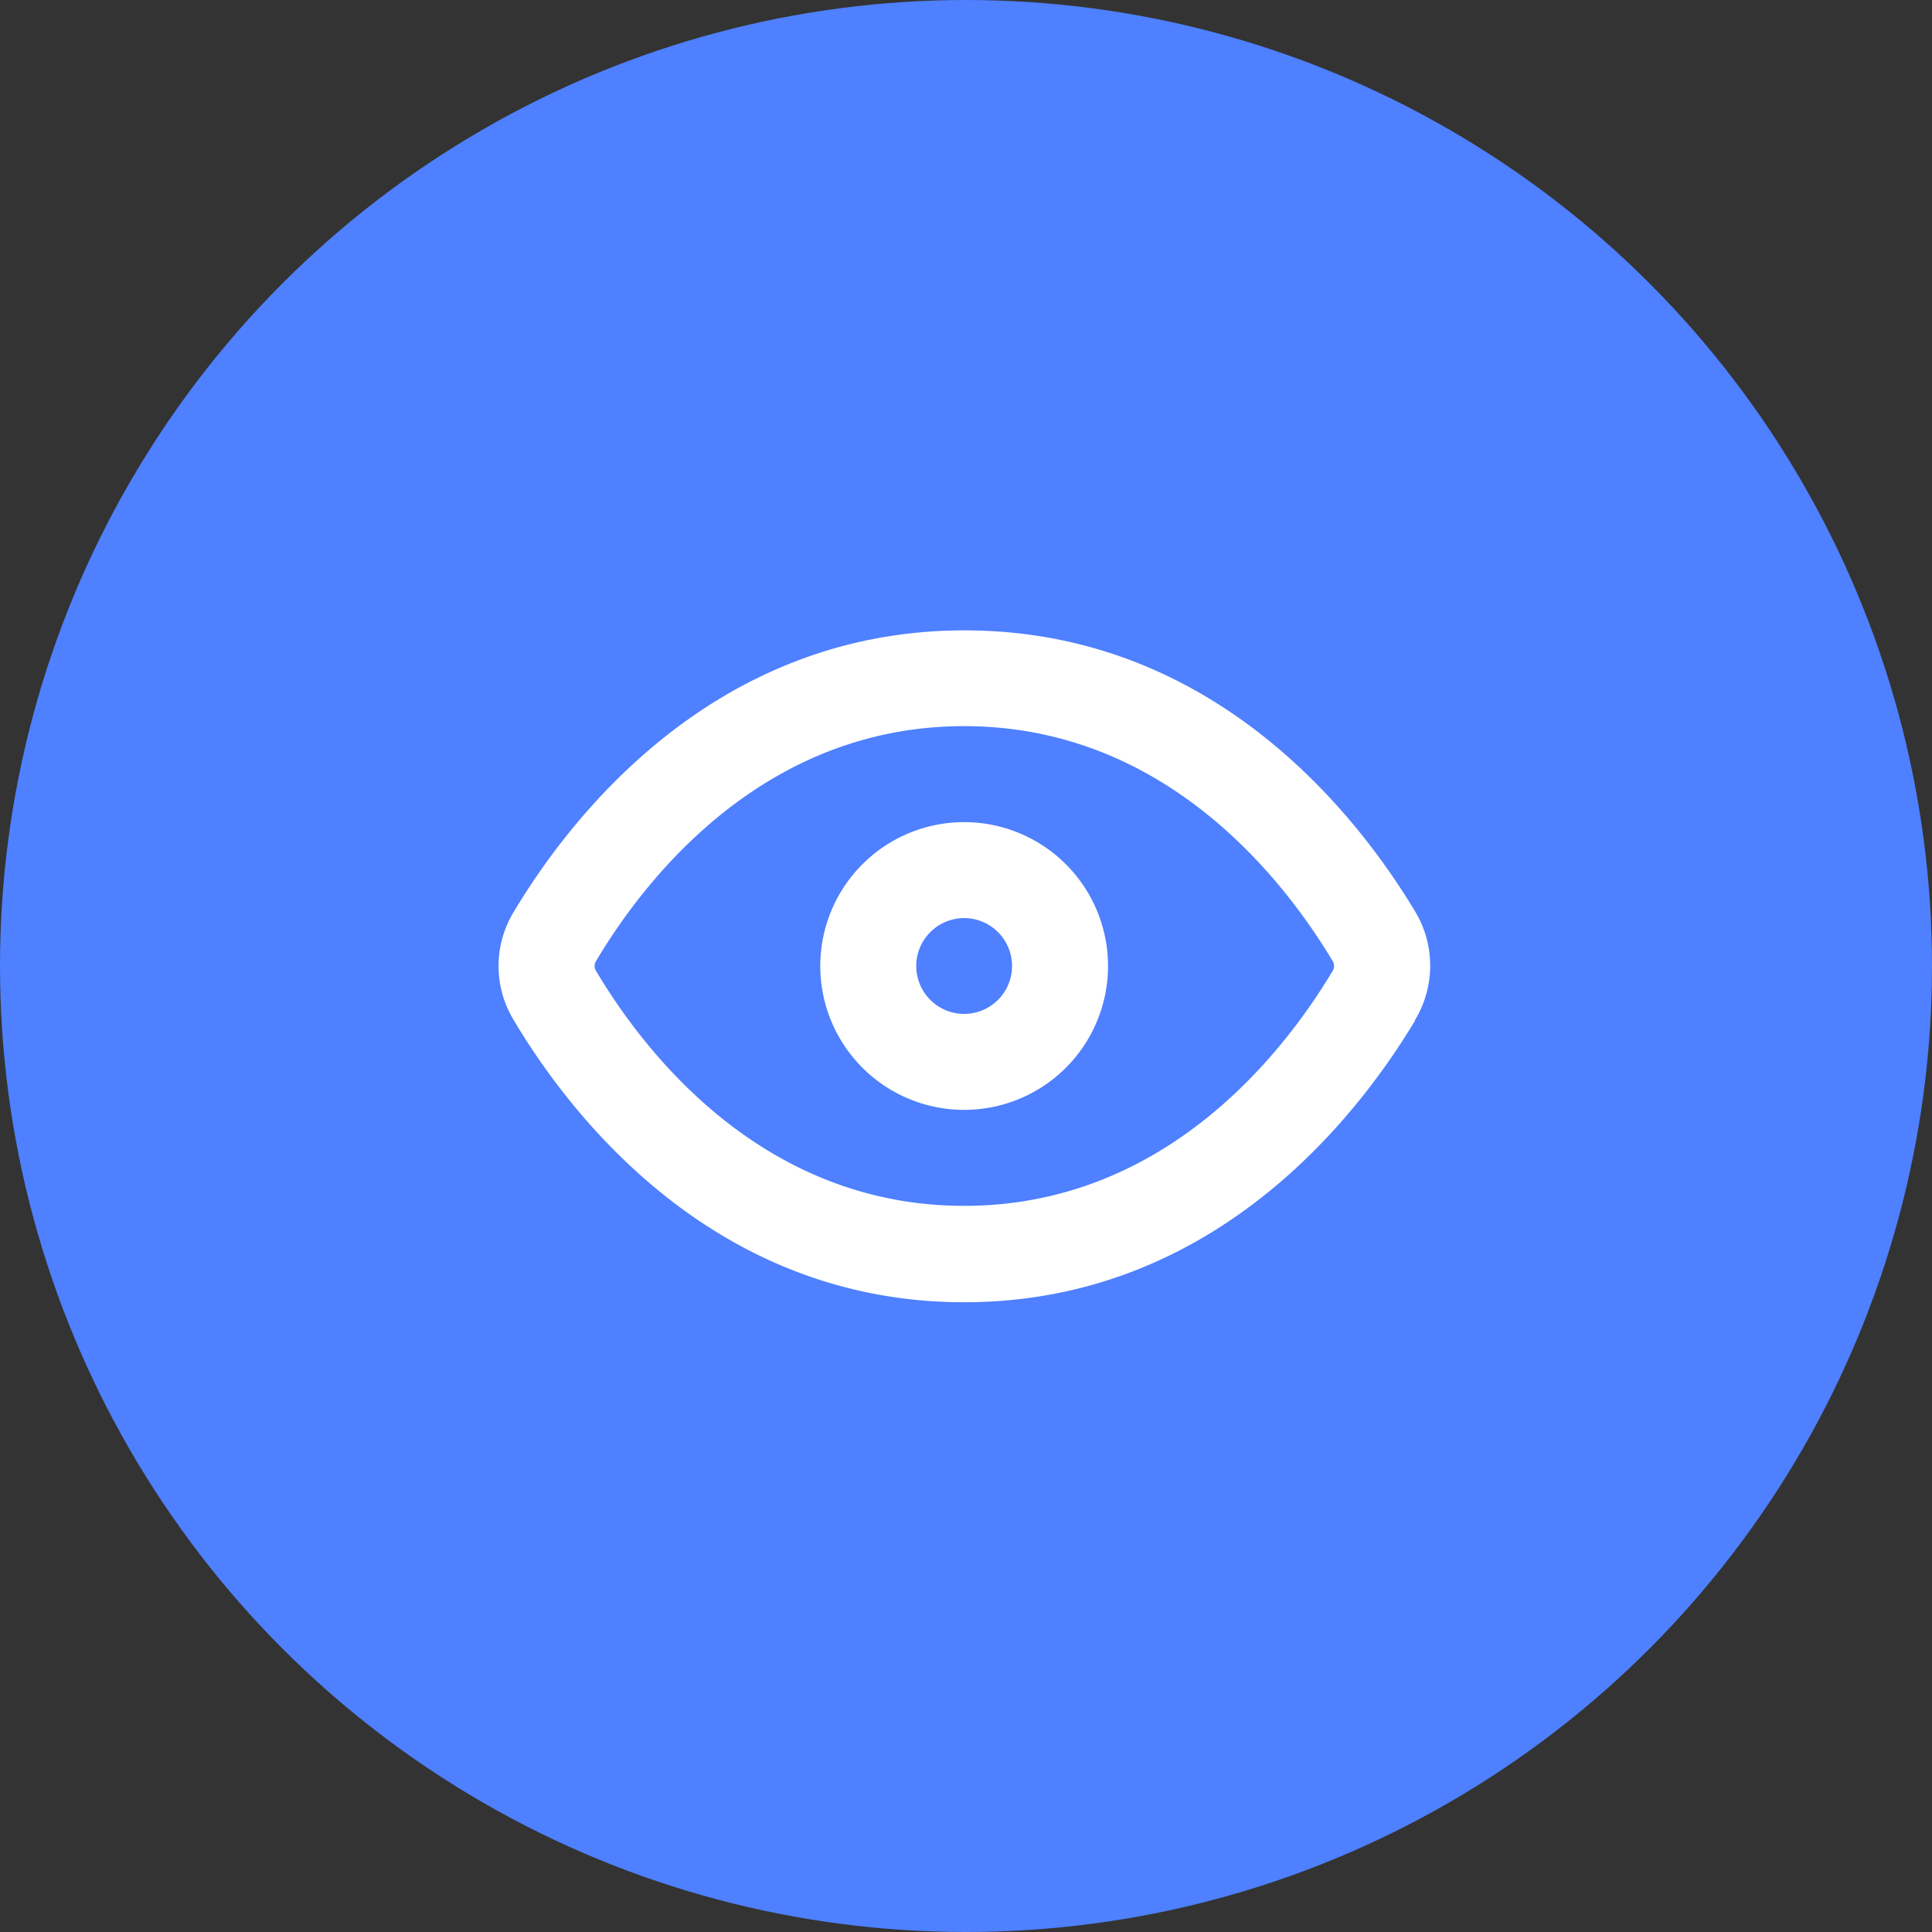
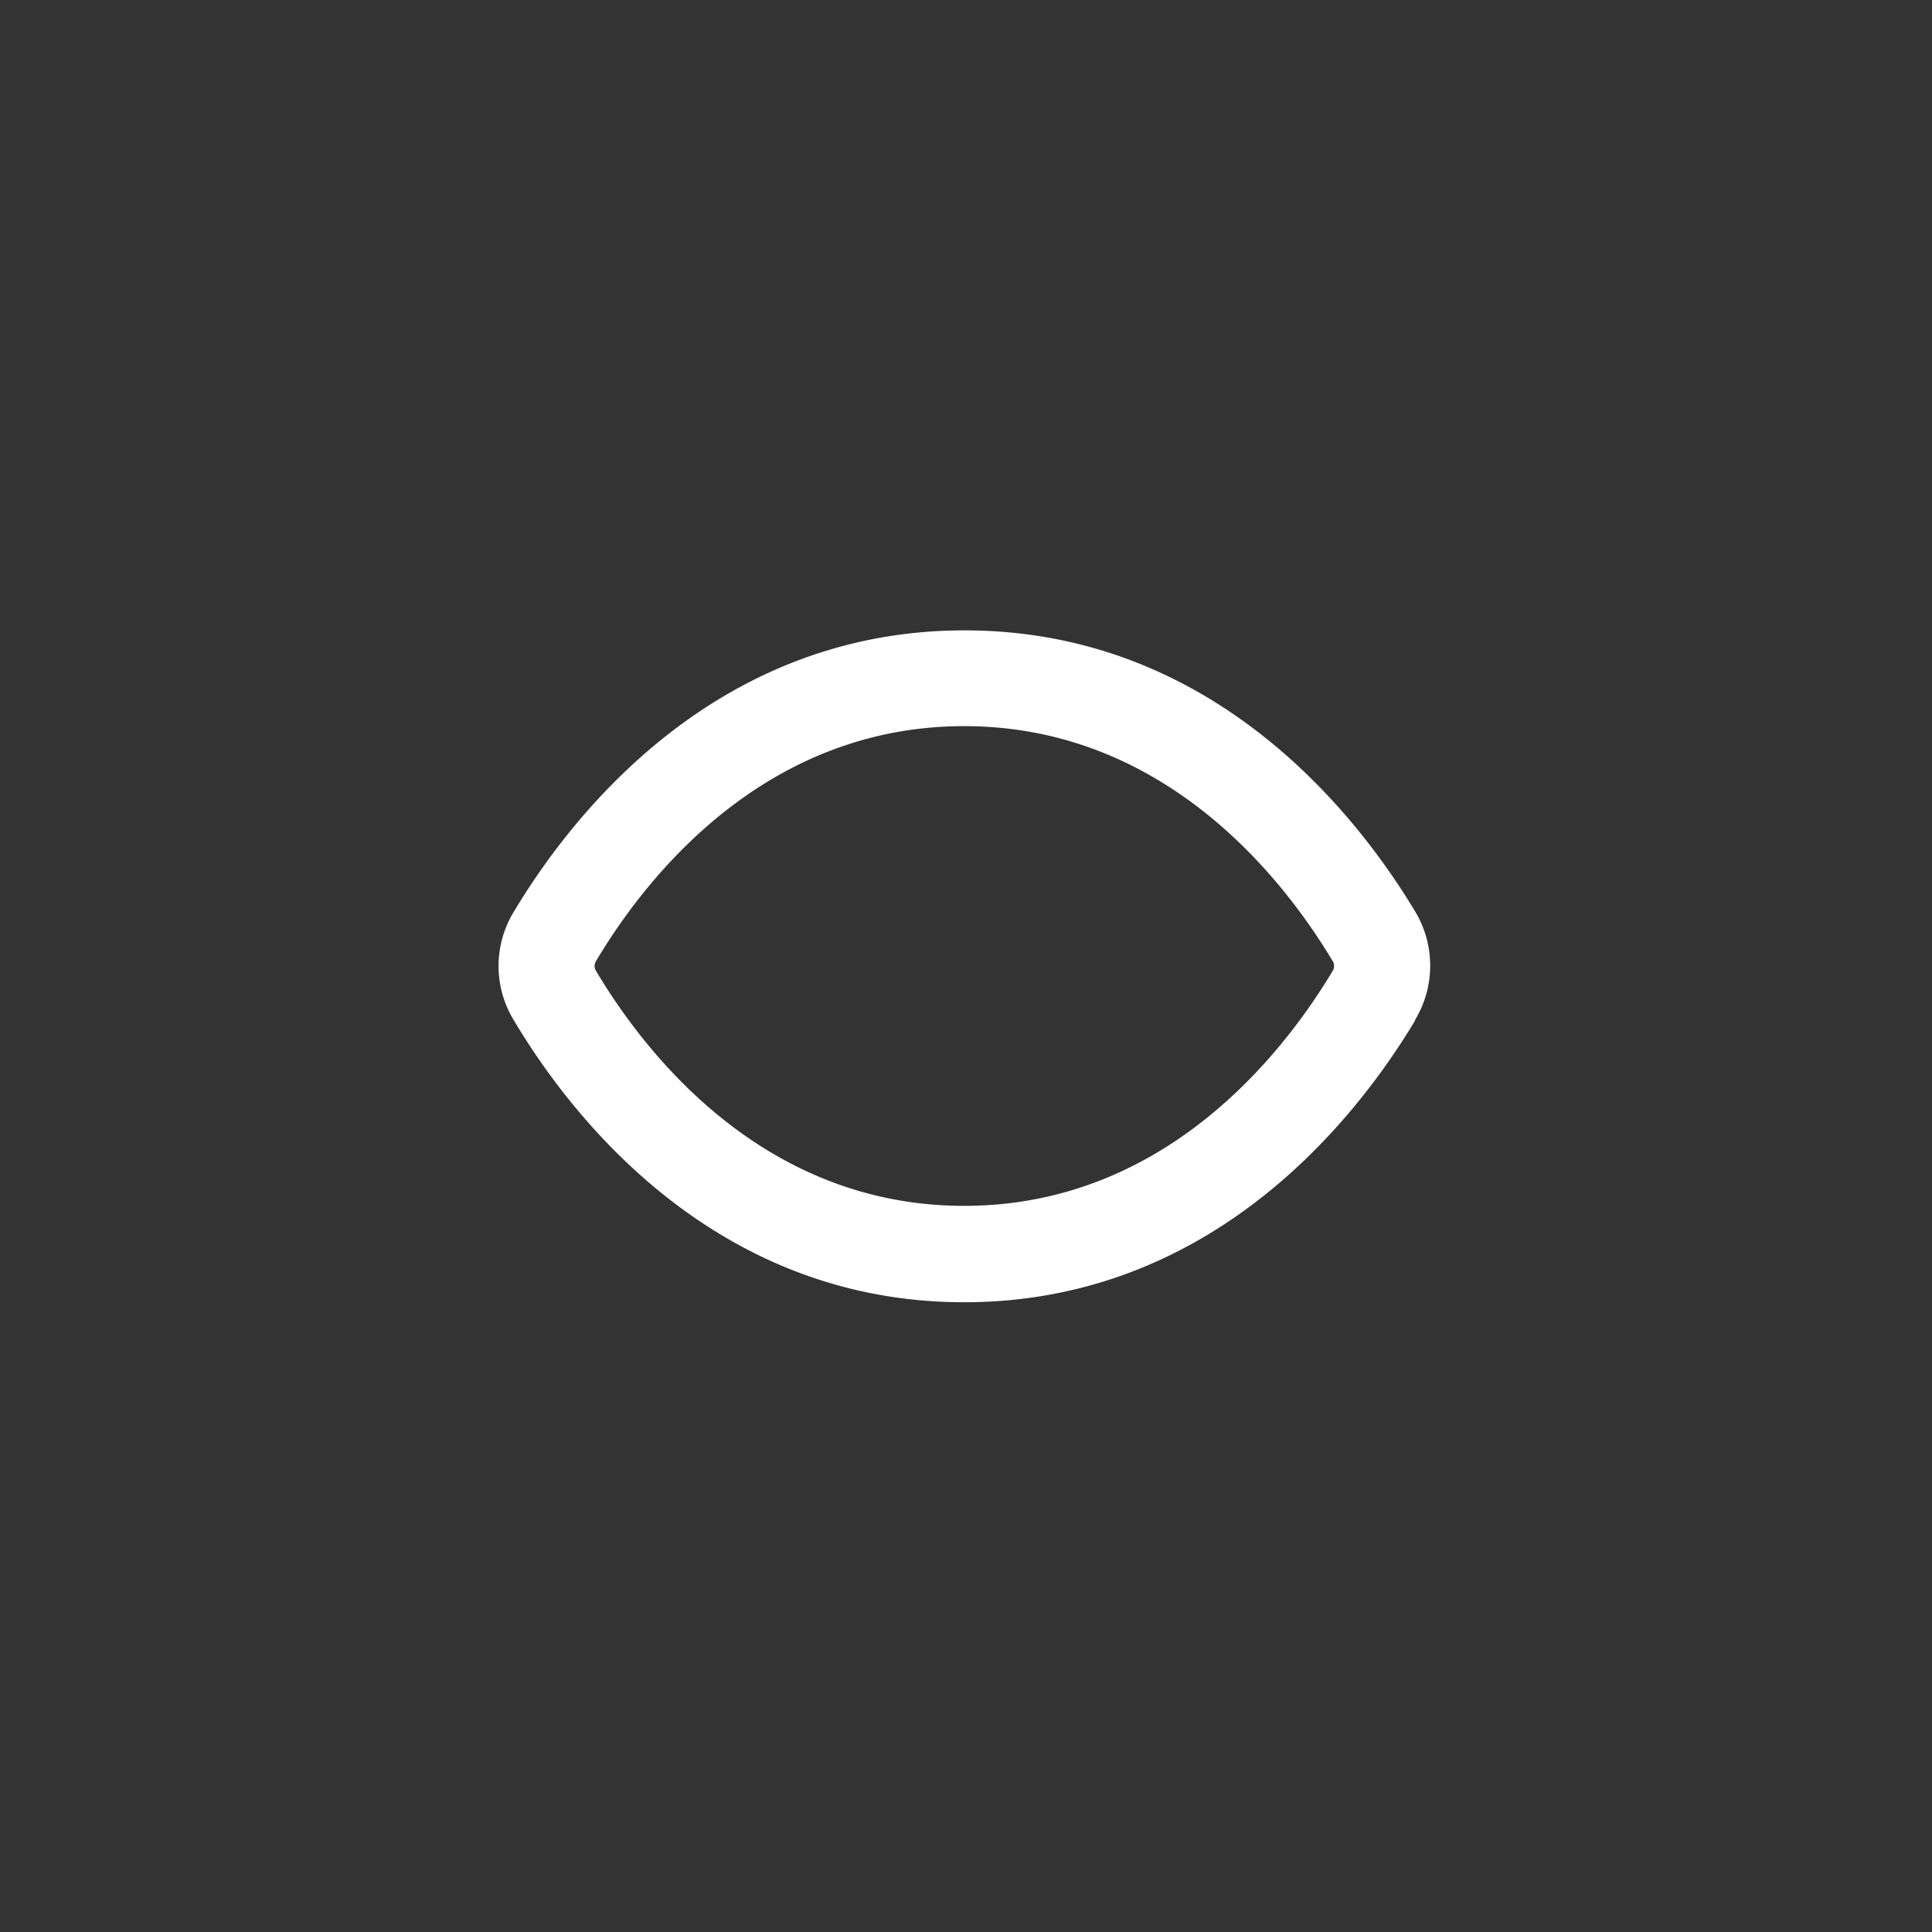
<svg xmlns="http://www.w3.org/2000/svg" viewBox="0 0 94 94">
  <rect x="0" y="0" width="94" height="94" fill="#333333" stroke="none" />
  <defs>
    <style>.cls-1{fill:#4e80ff;}.cls-2{fill:#fff;fill-rule:evenodd;}</style>
  </defs>
  <g id="Capa_2" data-name="Capa 2">
    <g id="Capa_1-2" data-name="Capa 1">
-       <circle class="cls-1" cx="47" cy="47" r="47" />
      <path class="cls-2" d="M46.91,58.67c9.59,0,15.37-7.16,17.93-11.43a.45.45,0,0,0,0-.48c-2.56-4.27-8.34-11.43-17.93-11.43S31.54,42.49,29,46.76a.45.45,0,0,0,0,.48C31.54,51.51,37.31,58.67,46.91,58.67Zm21.93-9c-2.78,4.63-9.76,13.69-21.93,13.69S27.75,54.27,25,49.64a5.06,5.06,0,0,1,0-5.28c2.77-4.63,9.76-13.69,21.93-13.69s19.15,9.06,21.93,13.69A5.11,5.11,0,0,1,68.84,49.64Z" />
-       <path class="cls-2" d="M46.91,49.33A2.33,2.33,0,1,0,44.58,47,2.33,2.33,0,0,0,46.91,49.33Zm0,4.67a7,7,0,1,0-7-7A7,7,0,0,0,46.91,54Z" />
    </g>
  </g>
</svg>